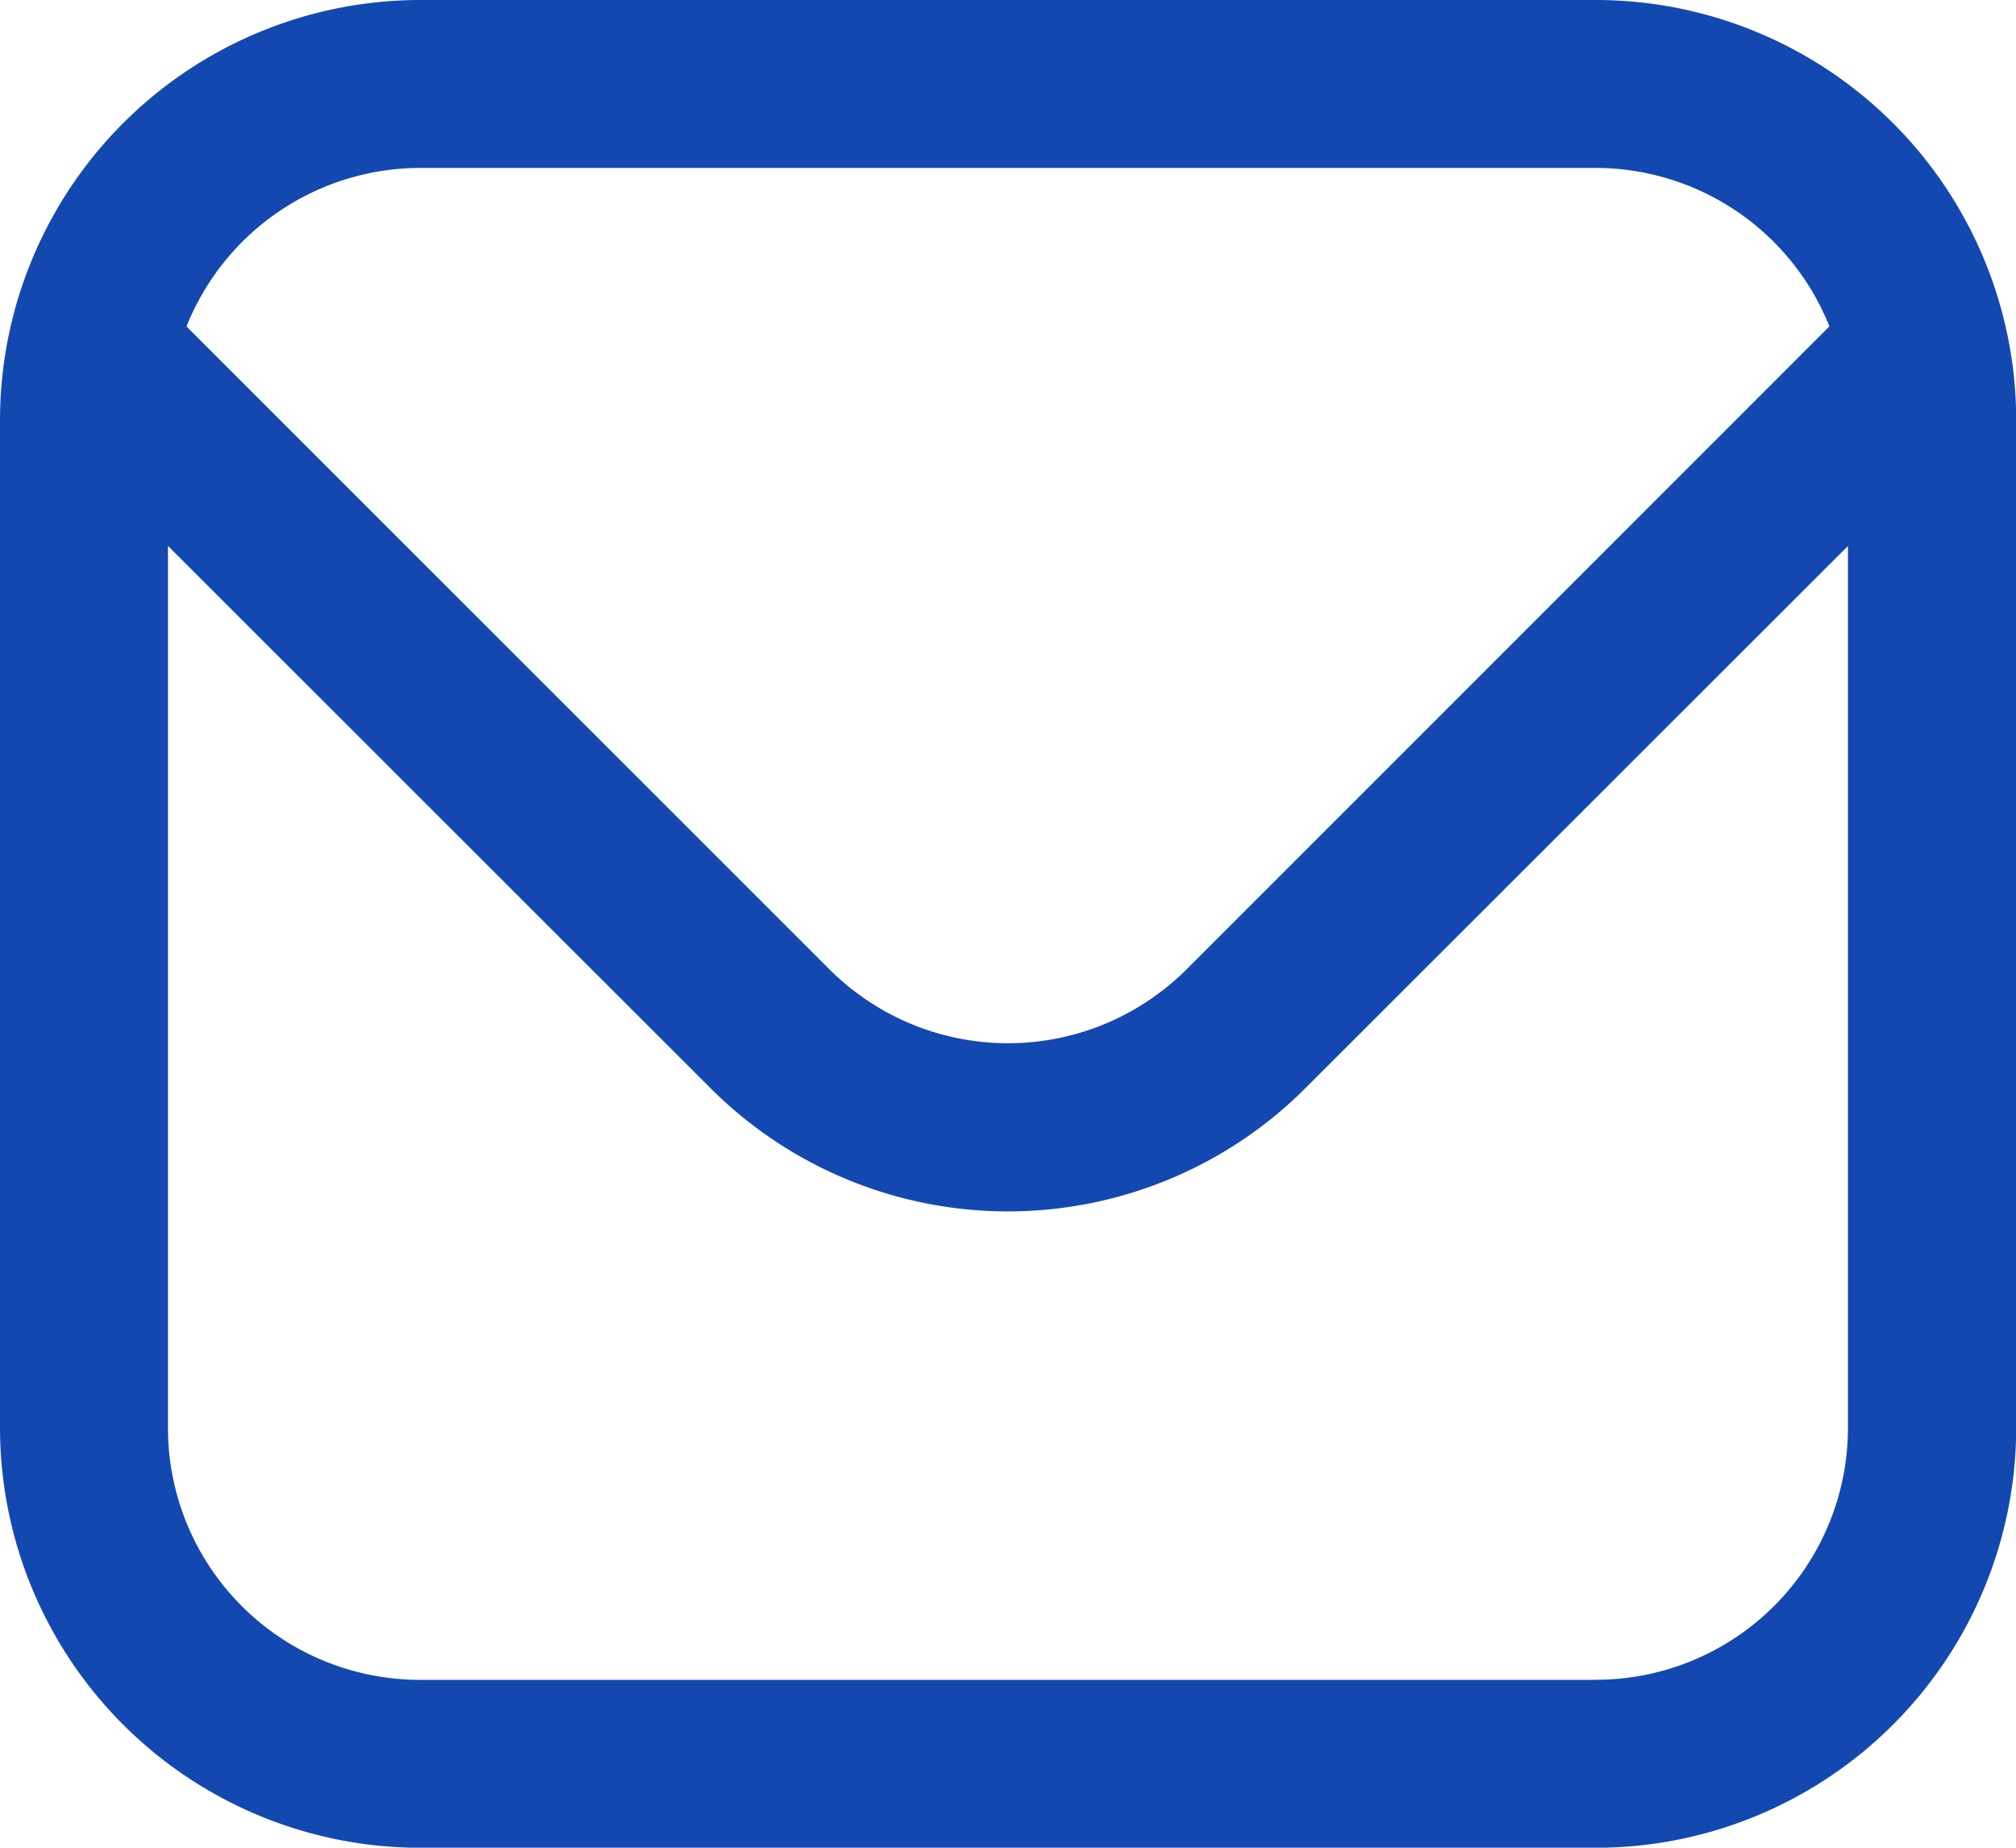
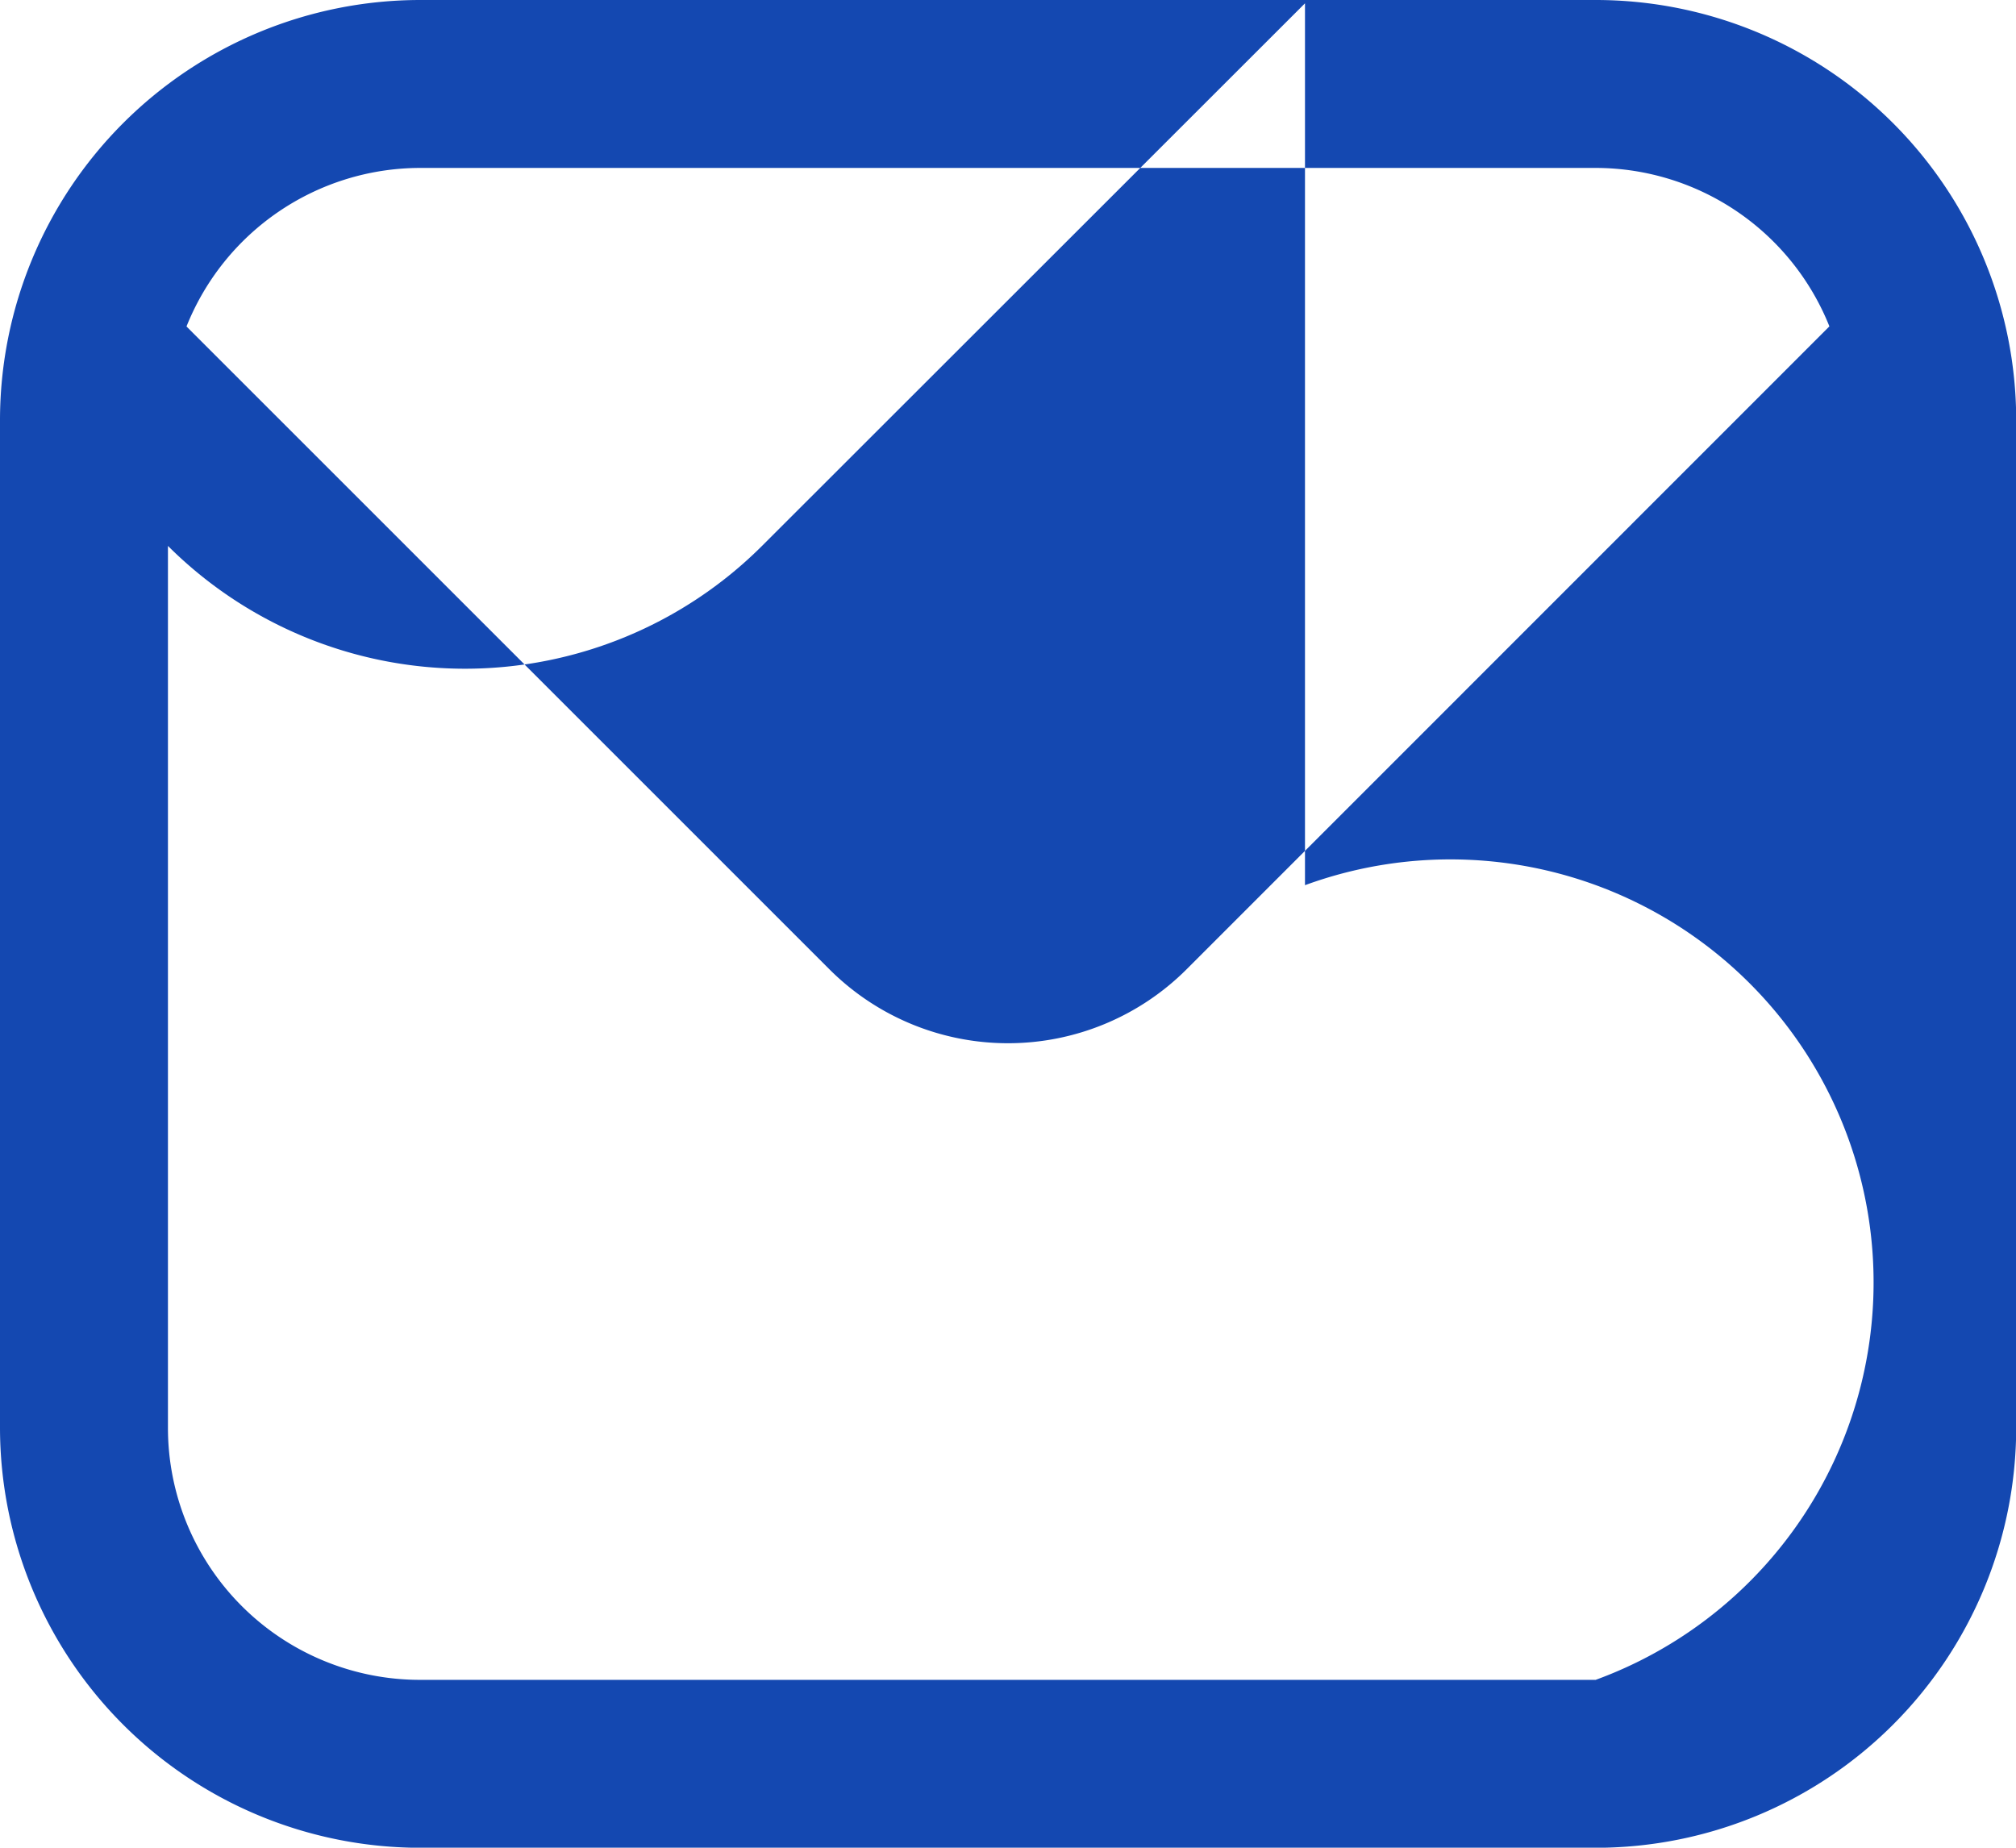
<svg xmlns="http://www.w3.org/2000/svg" width="19.998" height="18.331" viewBox="0 0 19.998 18.331">
-   <path id="envelope" d="M15.831,1H4.166A4.171,4.171,0,0,0,0,5.166v10a4.171,4.171,0,0,0,4.166,4.166H15.831A4.171,4.171,0,0,0,20,15.165v-10A4.171,4.171,0,0,0,15.831,1ZM4.166,2.666H15.831a2.5,2.5,0,0,1,2.316,1.572L11.767,10.62a2.506,2.506,0,0,1-3.536,0L1.85,4.239A2.5,2.5,0,0,1,4.166,2.666Zm11.665,15H4.166a2.5,2.5,0,0,1-2.5-2.5V6.416L7.052,11.8a4.172,4.172,0,0,0,5.893,0l5.386-5.383v8.749A2.5,2.5,0,0,1,15.831,17.665Z" transform="translate(0 -1)" fill="#1448b1" />
+   <path id="envelope" d="M15.831,1H4.166A4.171,4.171,0,0,0,0,5.166v10a4.171,4.171,0,0,0,4.166,4.166H15.831A4.171,4.171,0,0,0,20,15.165v-10A4.171,4.171,0,0,0,15.831,1ZM4.166,2.666H15.831a2.5,2.5,0,0,1,2.316,1.572L11.767,10.62a2.506,2.506,0,0,1-3.536,0L1.85,4.239A2.5,2.5,0,0,1,4.166,2.666Zm11.665,15H4.166a2.5,2.5,0,0,1-2.5-2.5V6.416a4.172,4.172,0,0,0,5.893,0l5.386-5.383v8.749A2.5,2.5,0,0,1,15.831,17.665Z" transform="translate(0 -1)" fill="#1448b1" />
</svg>